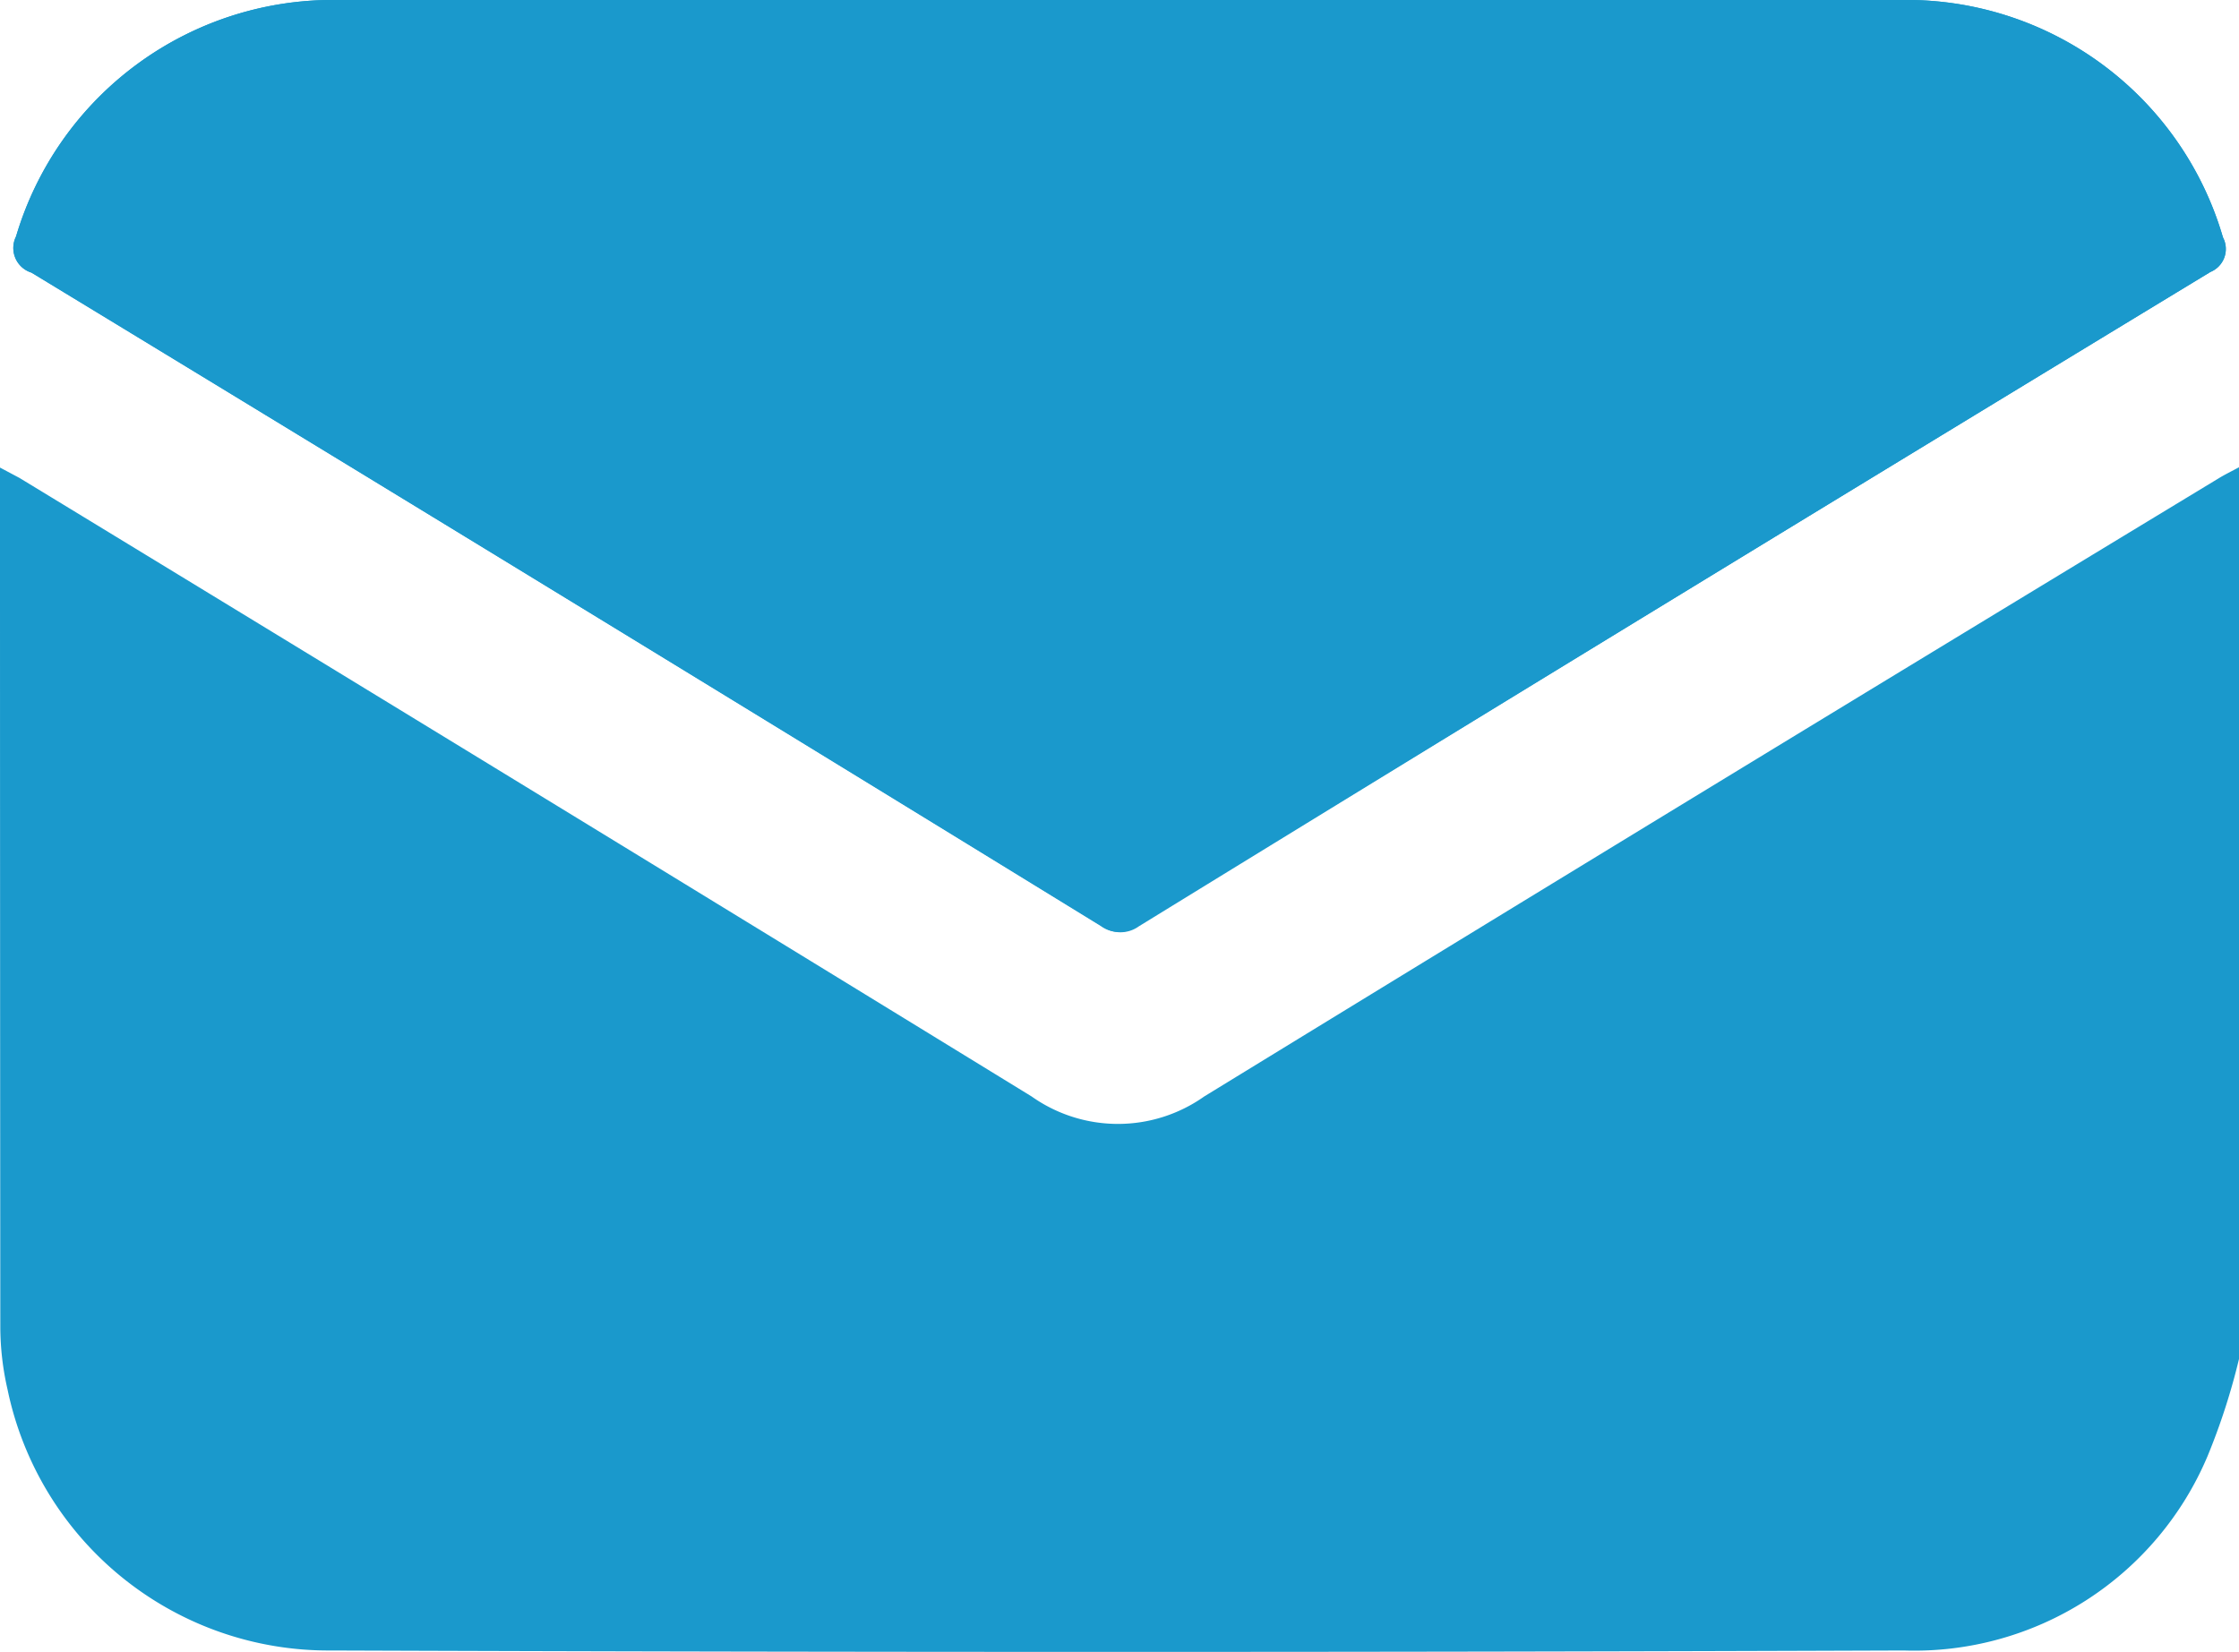
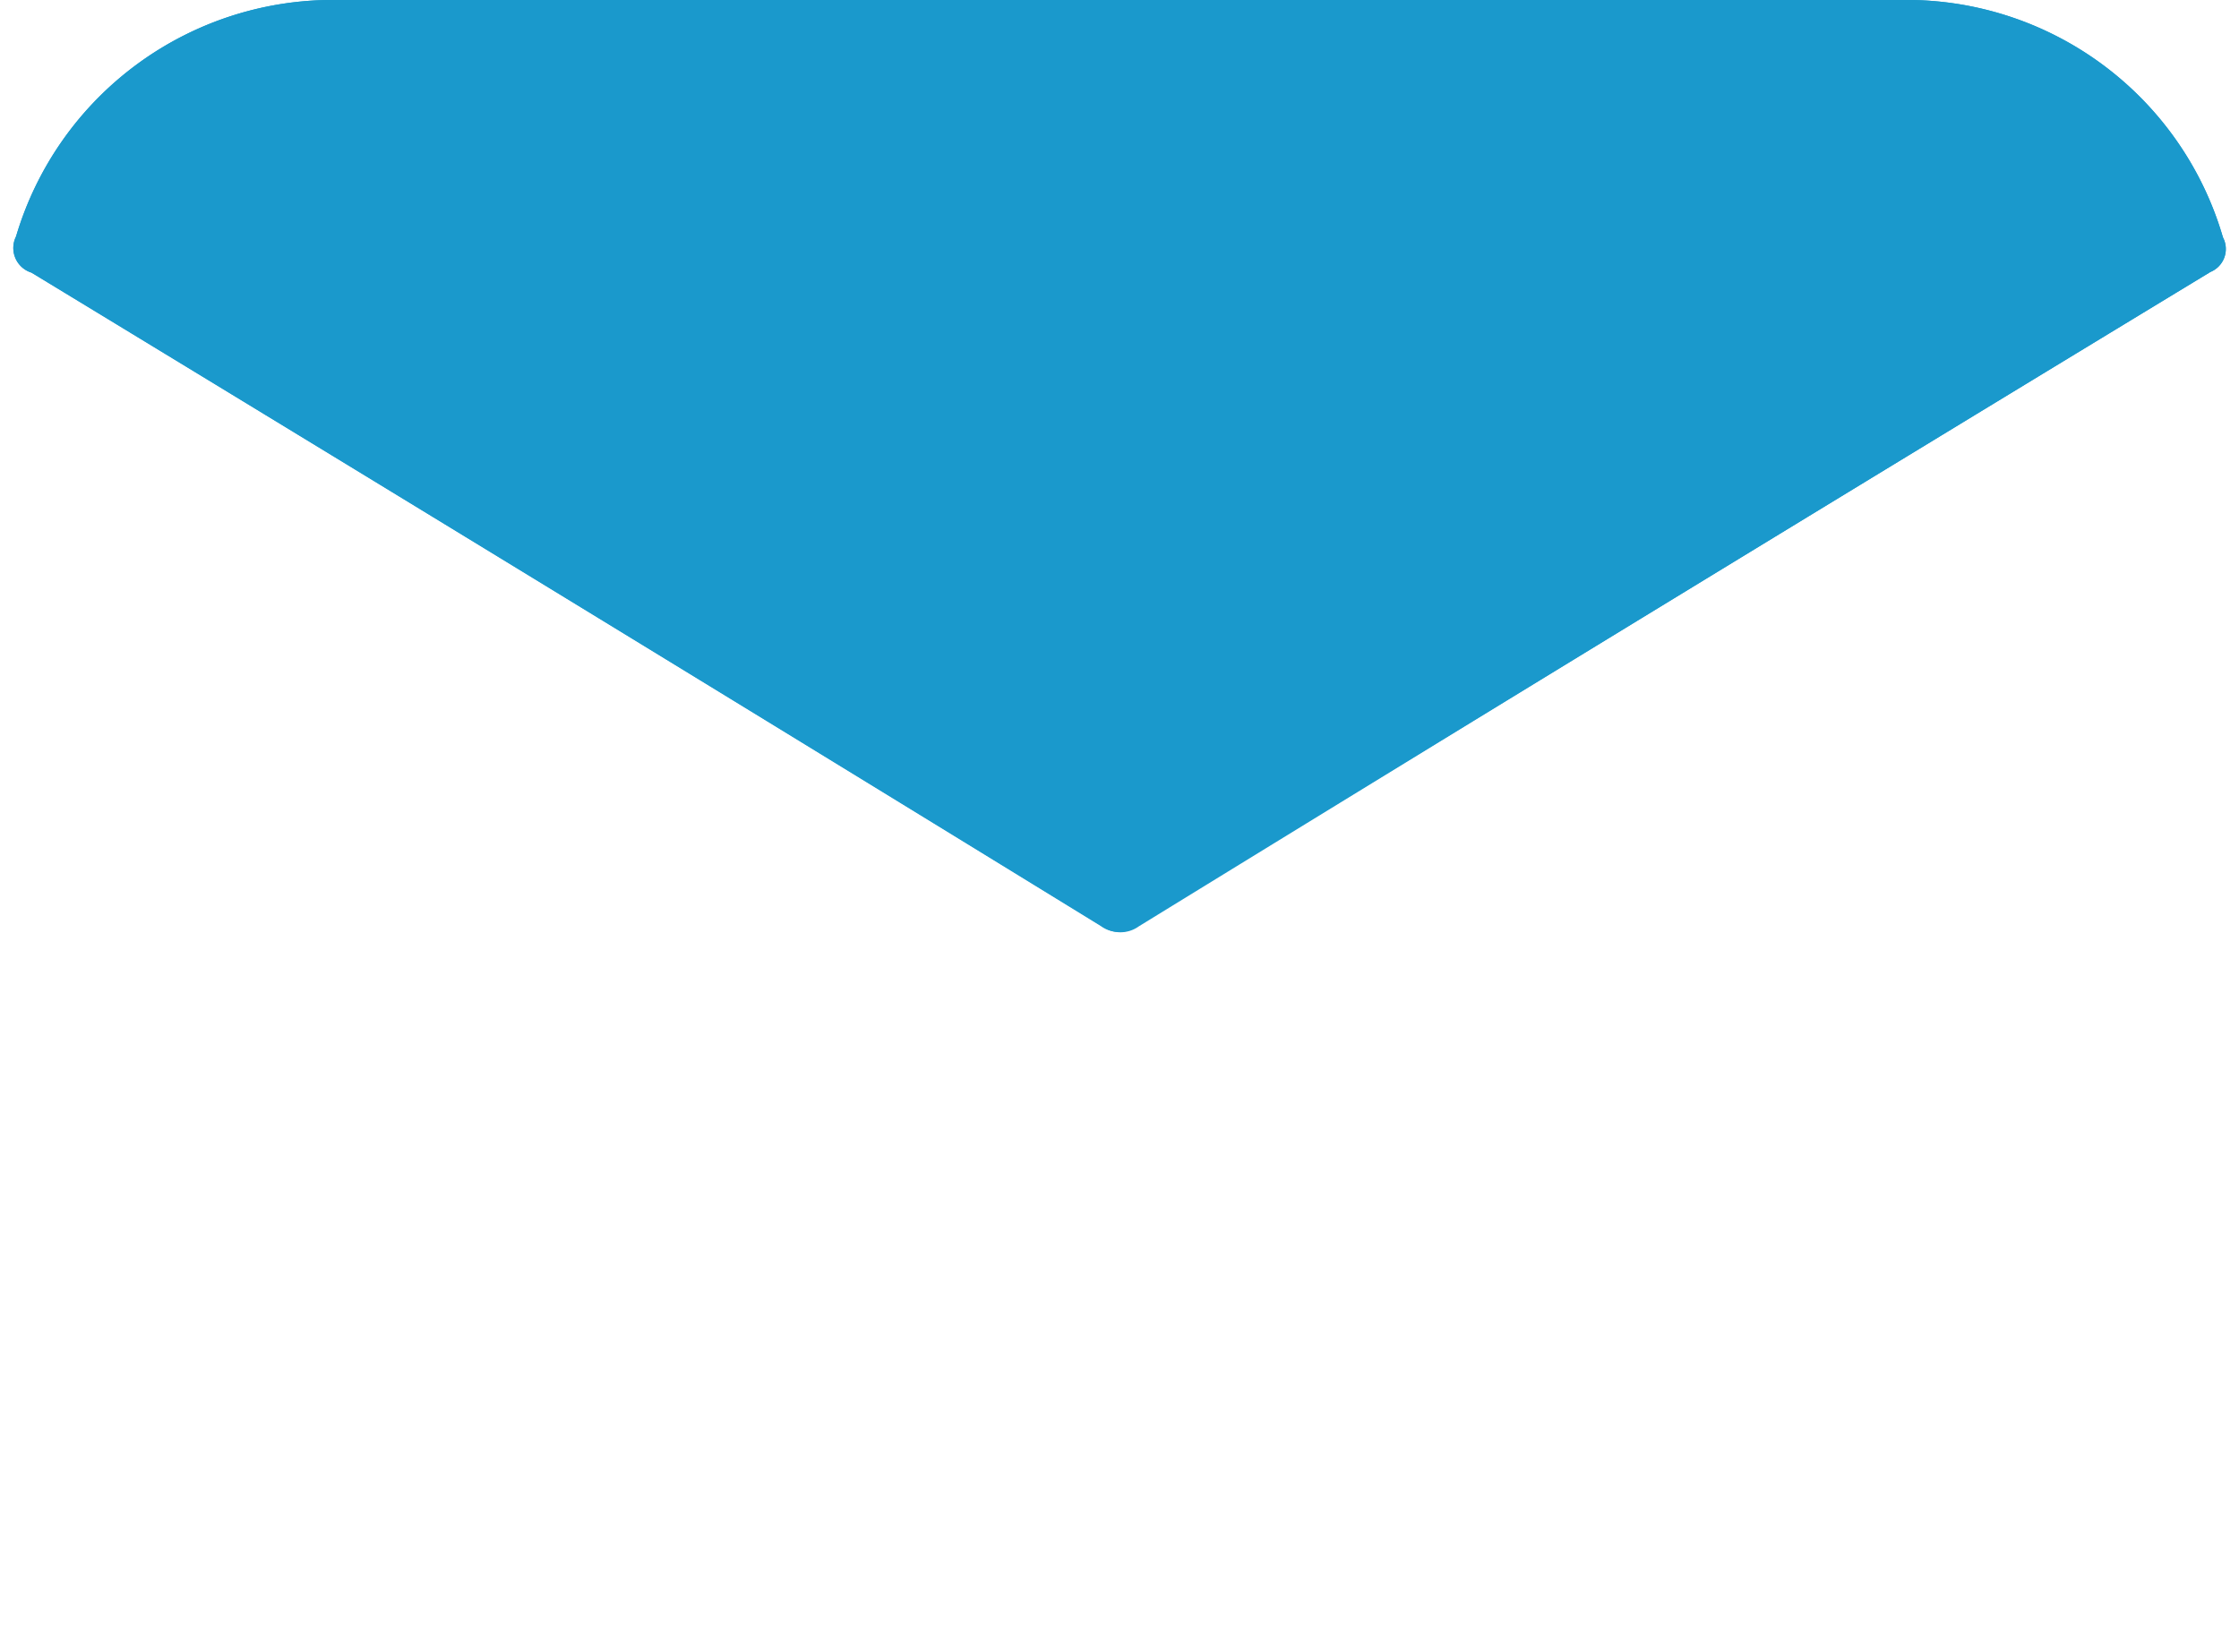
<svg xmlns="http://www.w3.org/2000/svg" id="Layer_1" data-name="Layer 1" viewBox="0 0 71.19 52.53">
  <defs>
    <style>.cls-1{fill:#1a99cc;}</style>
  </defs>
  <path class="cls-1" d="M35.61,0H10.79A10.51,10.51,0,0,0,.51,7.52.82.82,0,0,0,1,8.67Q18,19,35,29.45a1,1,0,0,0,1.17,0Q53.24,19,70.28,8.65a.79.79,0,0,0,.4-1.1A10.48,10.48,0,0,0,60.42,0Q48,0,35.61,0" />
-   <path class="cls-1" d="M71.19,43.22a20.93,20.93,0,0,1-1,3.09,10.12,10.12,0,0,1-9.66,6.18q-25,.09-50,0A10.42,10.42,0,0,1,.24,44.19a8.94,8.94,0,0,1-.23-2Q0,28.74,0,15.3c0-.11,0-.23,0-.43l.62.33Q16.72,25,32.8,34.87a4.75,4.75,0,0,0,5.49,0Q54.39,25,70.53,15.22c.21-.13.44-.24.66-.36Z" />
  <path class="cls-1" d="M35.61,0Q48,0,60.42,0A10.48,10.48,0,0,1,70.68,7.55a.79.79,0,0,1-.4,1.1Q53.22,19,36.21,29.46a1,1,0,0,1-1.17,0Q18,19,1,8.67A.82.82,0,0,1,.51,7.52,10.51,10.51,0,0,1,10.79,0H35.61" />
</svg>